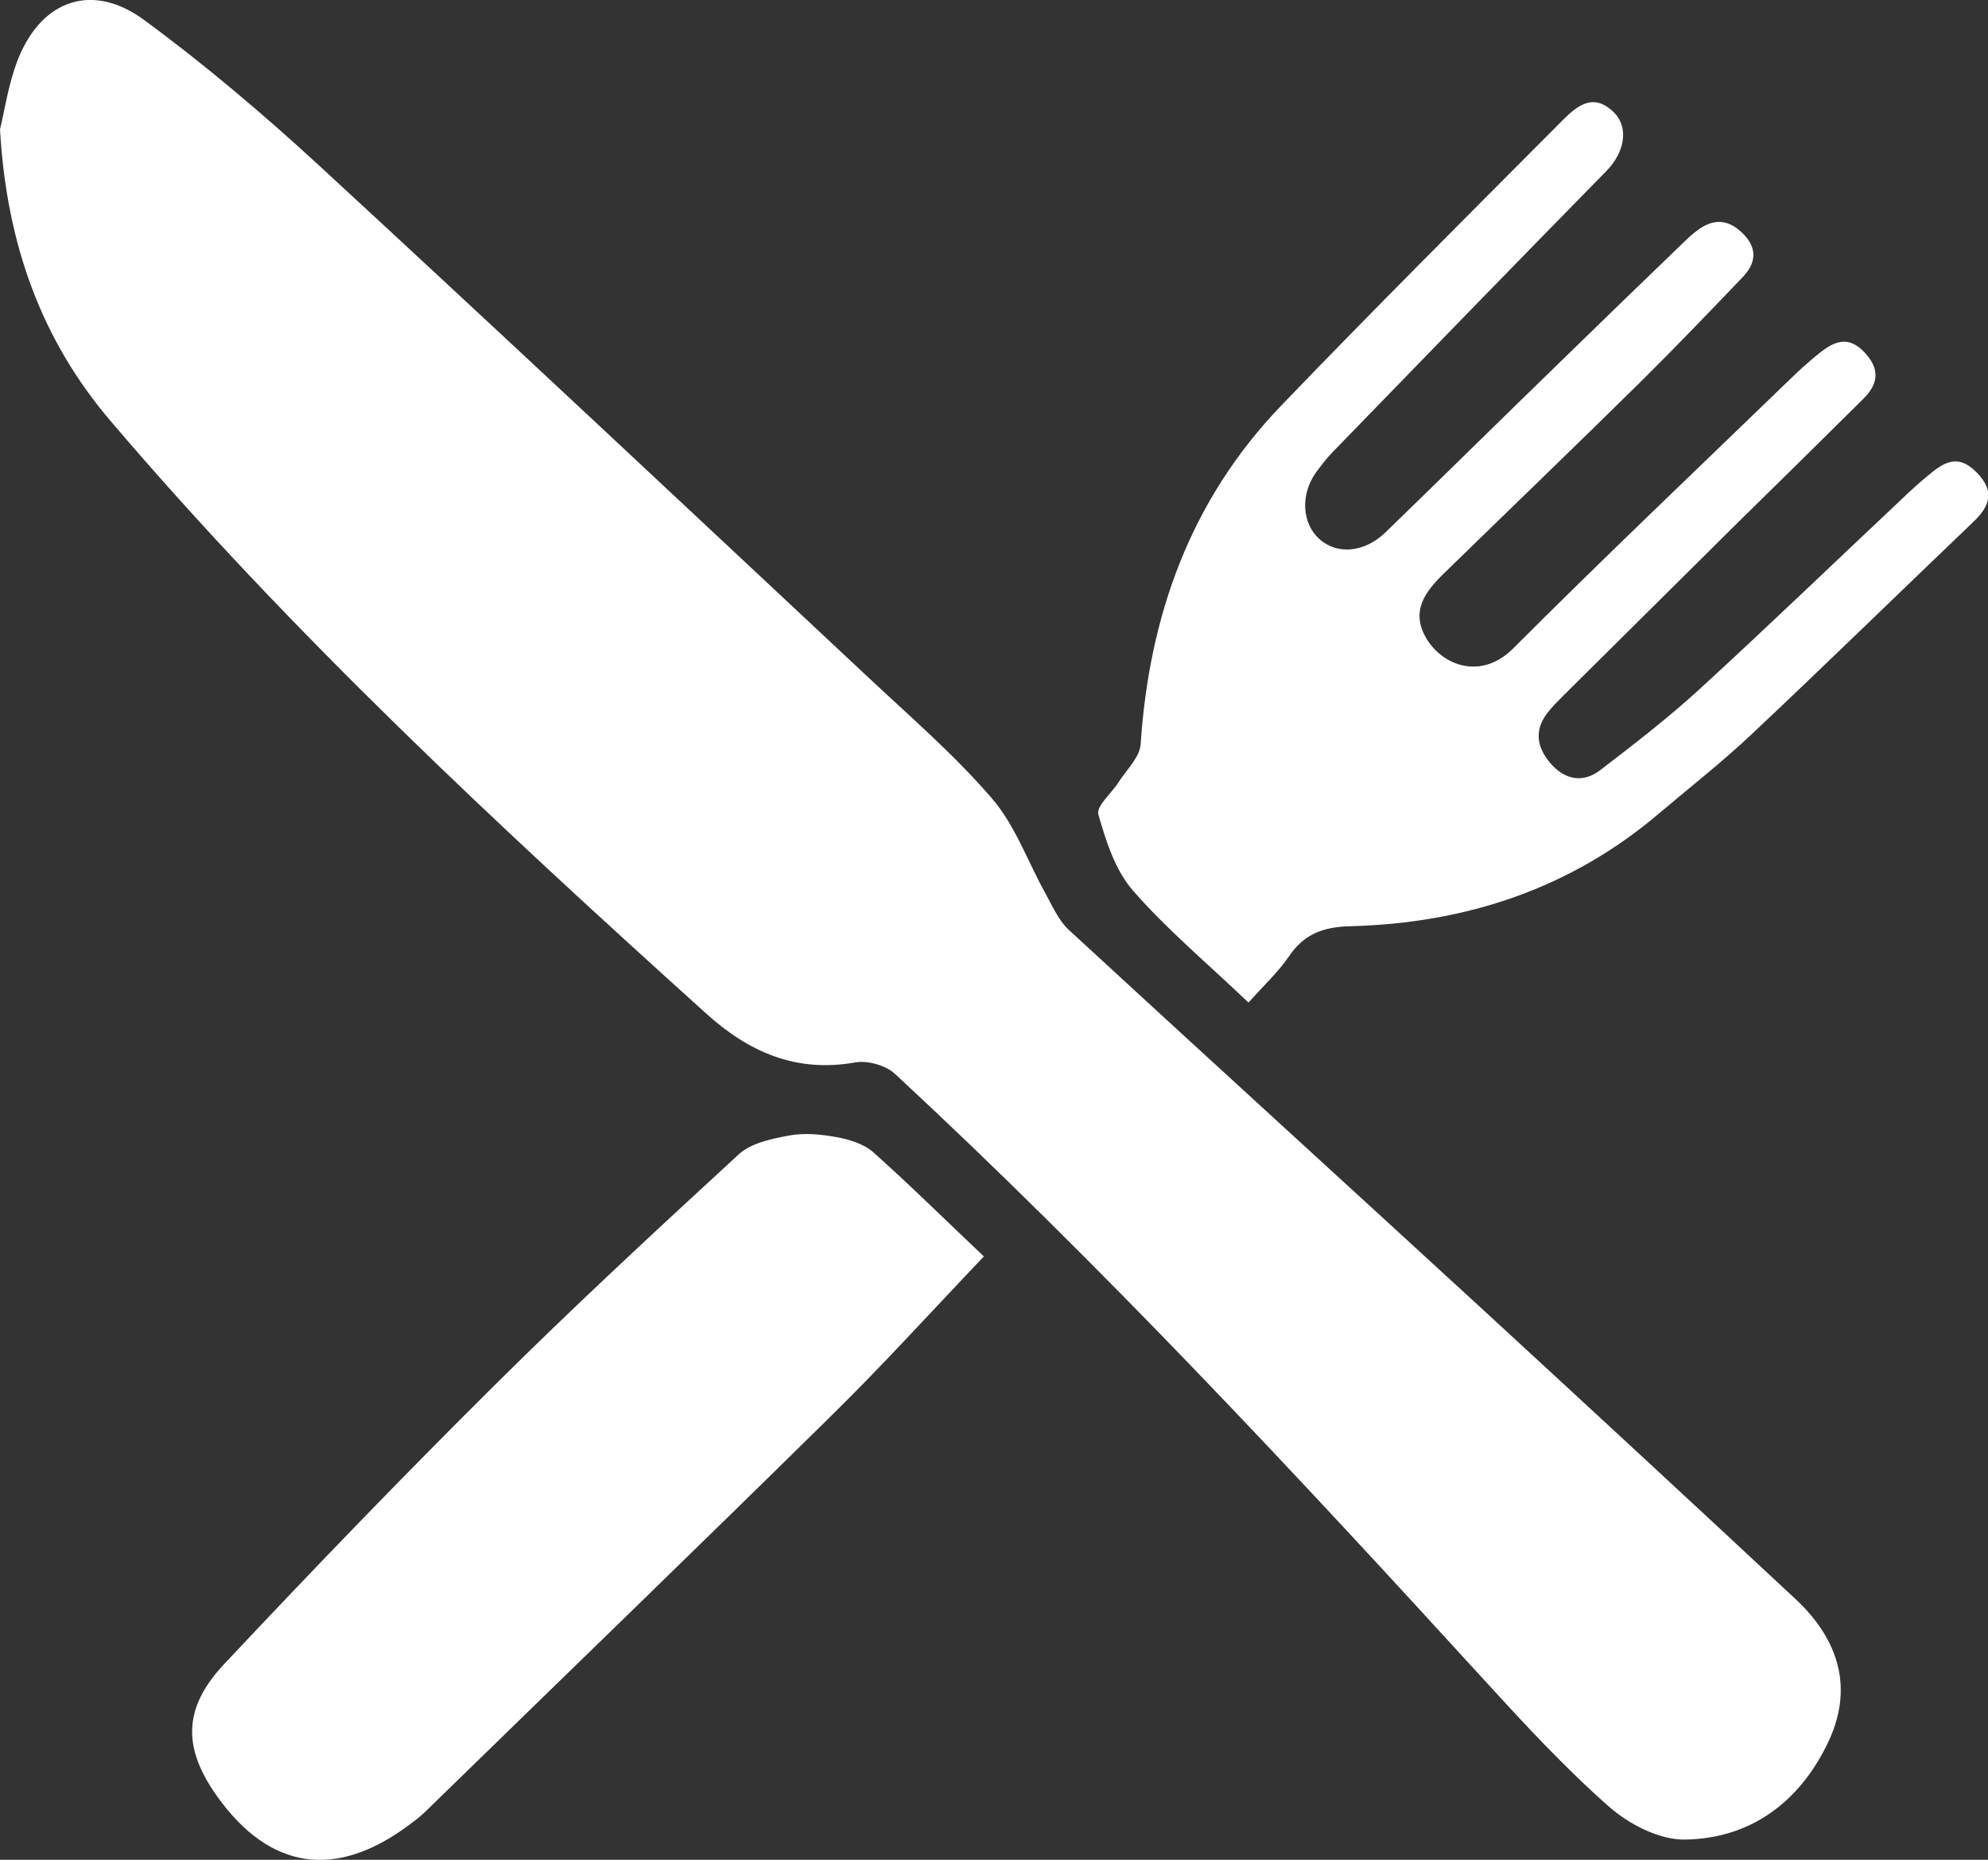
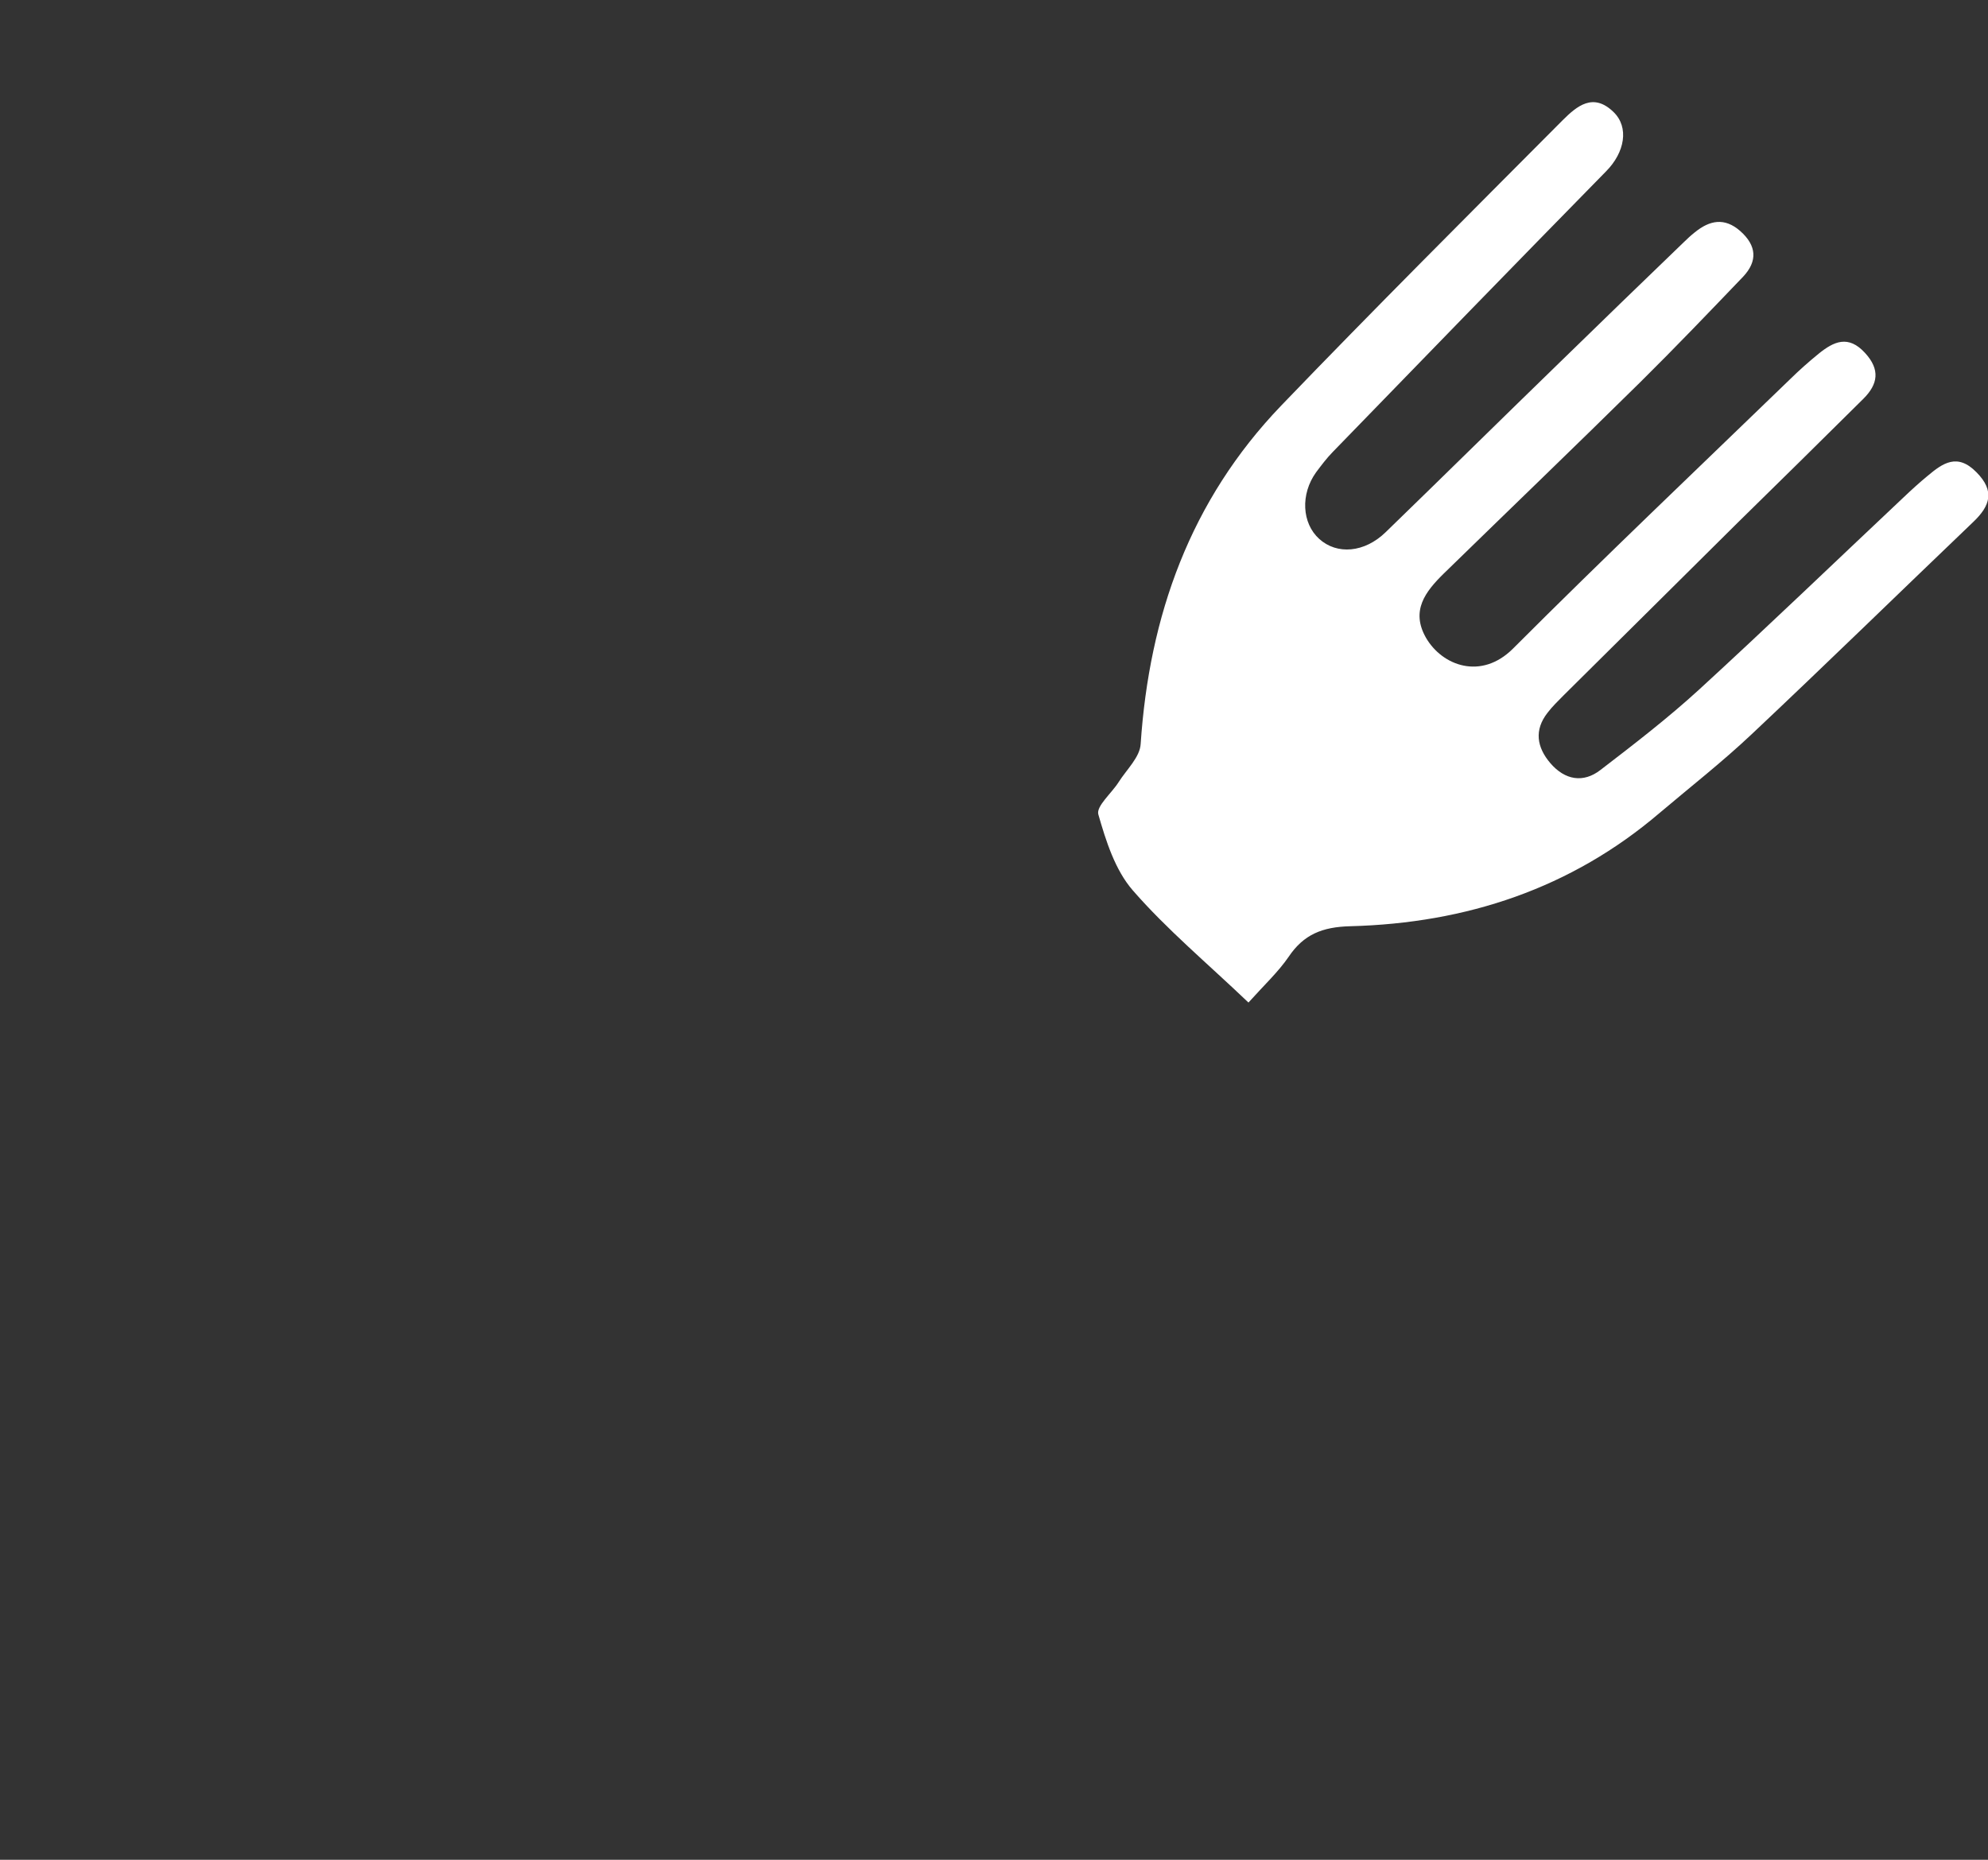
<svg xmlns="http://www.w3.org/2000/svg" width="31" height="29" viewBox="0 0 31 29" fill="none">
  <rect x="0" y="0" width="31" height="29" fill="#333333" stroke="none" />
  <g clip-path="url(#clip0_252_816)">
-     <path d="M0 2.018C0.067 1.75 0.127 1.311 0.287 0.908C0.66 -0.011 1.45 -0.278 2.252 0.315C3.203 1.014 4.108 1.783 4.977 2.582C7.84 5.222 10.681 7.888 13.526 10.55C14.186 11.169 14.879 11.766 15.465 12.447C15.83 12.868 16.024 13.432 16.3 13.927C16.408 14.121 16.501 14.344 16.661 14.495C18.794 16.461 20.938 18.413 23.07 20.372C24.718 21.888 26.362 23.408 27.999 24.935C28.681 25.572 28.916 26.341 28.491 27.202C28.051 28.099 27.302 28.67 26.273 28.685C25.874 28.692 25.396 28.443 25.087 28.169C24.397 27.561 23.771 26.883 23.152 26.206C20.188 22.961 17.191 19.746 13.958 16.747C13.817 16.615 13.53 16.531 13.336 16.567C12.404 16.732 11.669 16.399 11.009 15.802C7.758 12.868 4.556 9.891 1.722 6.562C0.656 5.31 0.104 3.827 0 2.018Z" fill="white" />
    <path d="M19.468 15.633C18.823 15.018 18.197 14.495 17.667 13.887C17.388 13.568 17.246 13.114 17.127 12.7C17.09 12.572 17.336 12.367 17.444 12.195C17.567 12.001 17.776 11.806 17.787 11.601C17.921 9.602 18.558 7.804 19.979 6.324C21.422 4.823 22.898 3.351 24.367 1.875C24.591 1.652 24.844 1.439 25.161 1.747C25.407 1.985 25.336 2.377 25.046 2.67C23.621 4.123 22.201 5.585 20.784 7.046C20.687 7.145 20.605 7.255 20.523 7.364C20.277 7.705 20.3 8.159 20.572 8.404C20.848 8.653 21.276 8.621 21.608 8.298C22.522 7.412 23.427 6.519 24.341 5.632C24.978 5.01 25.616 4.394 26.257 3.776C26.313 3.721 26.369 3.669 26.429 3.622C26.66 3.435 26.891 3.387 27.137 3.603C27.394 3.831 27.409 4.072 27.182 4.314C26.652 4.867 26.123 5.42 25.579 5.958C24.565 6.958 23.536 7.947 22.514 8.943C22.227 9.225 21.996 9.521 22.235 9.943C22.488 10.382 23.096 10.609 23.592 10.115C25.012 8.694 26.47 7.31 27.913 5.914C28.054 5.775 28.203 5.643 28.36 5.515C28.595 5.325 28.822 5.218 29.083 5.504C29.322 5.764 29.285 5.991 29.057 6.218C28.405 6.866 27.748 7.511 27.092 8.155C26.19 9.053 25.284 9.946 24.382 10.843C24.296 10.931 24.207 11.015 24.132 11.114C23.92 11.385 23.964 11.653 24.177 11.902C24.401 12.162 24.688 12.217 24.96 12.004C25.485 11.601 26.007 11.199 26.496 10.752C27.57 9.767 28.621 8.756 29.683 7.756C29.806 7.639 29.93 7.526 30.06 7.419C30.295 7.222 30.522 7.06 30.82 7.364C31.111 7.657 31.033 7.888 30.772 8.137C29.62 9.239 28.479 10.353 27.316 11.448C26.858 11.88 26.362 12.268 25.881 12.675C24.501 13.854 22.865 14.396 21.056 14.443C20.62 14.454 20.329 14.571 20.095 14.919C19.934 15.154 19.718 15.355 19.468 15.633Z" fill="white" />
-     <path d="M15.342 19.592C14.522 20.453 13.773 21.28 12.975 22.064C10.868 24.14 8.74 26.195 6.622 28.26C6.544 28.334 6.458 28.399 6.372 28.462C5.231 29.311 4.203 29.157 3.386 28.011C2.853 27.264 2.845 26.642 3.494 25.95C4.877 24.477 6.279 23.023 7.714 21.599C8.952 20.369 10.239 19.178 11.525 17.995C11.715 17.823 12.036 17.757 12.308 17.706C12.546 17.662 12.807 17.688 13.046 17.732C13.247 17.768 13.471 17.838 13.616 17.966C14.187 18.475 14.731 19.014 15.342 19.592Z" fill="white" />
  </g>
  <defs>
    <clipPath id="clip0_252_816">
      <rect width="31" height="29" fill="white" />
    </clipPath>
  </defs>
</svg>